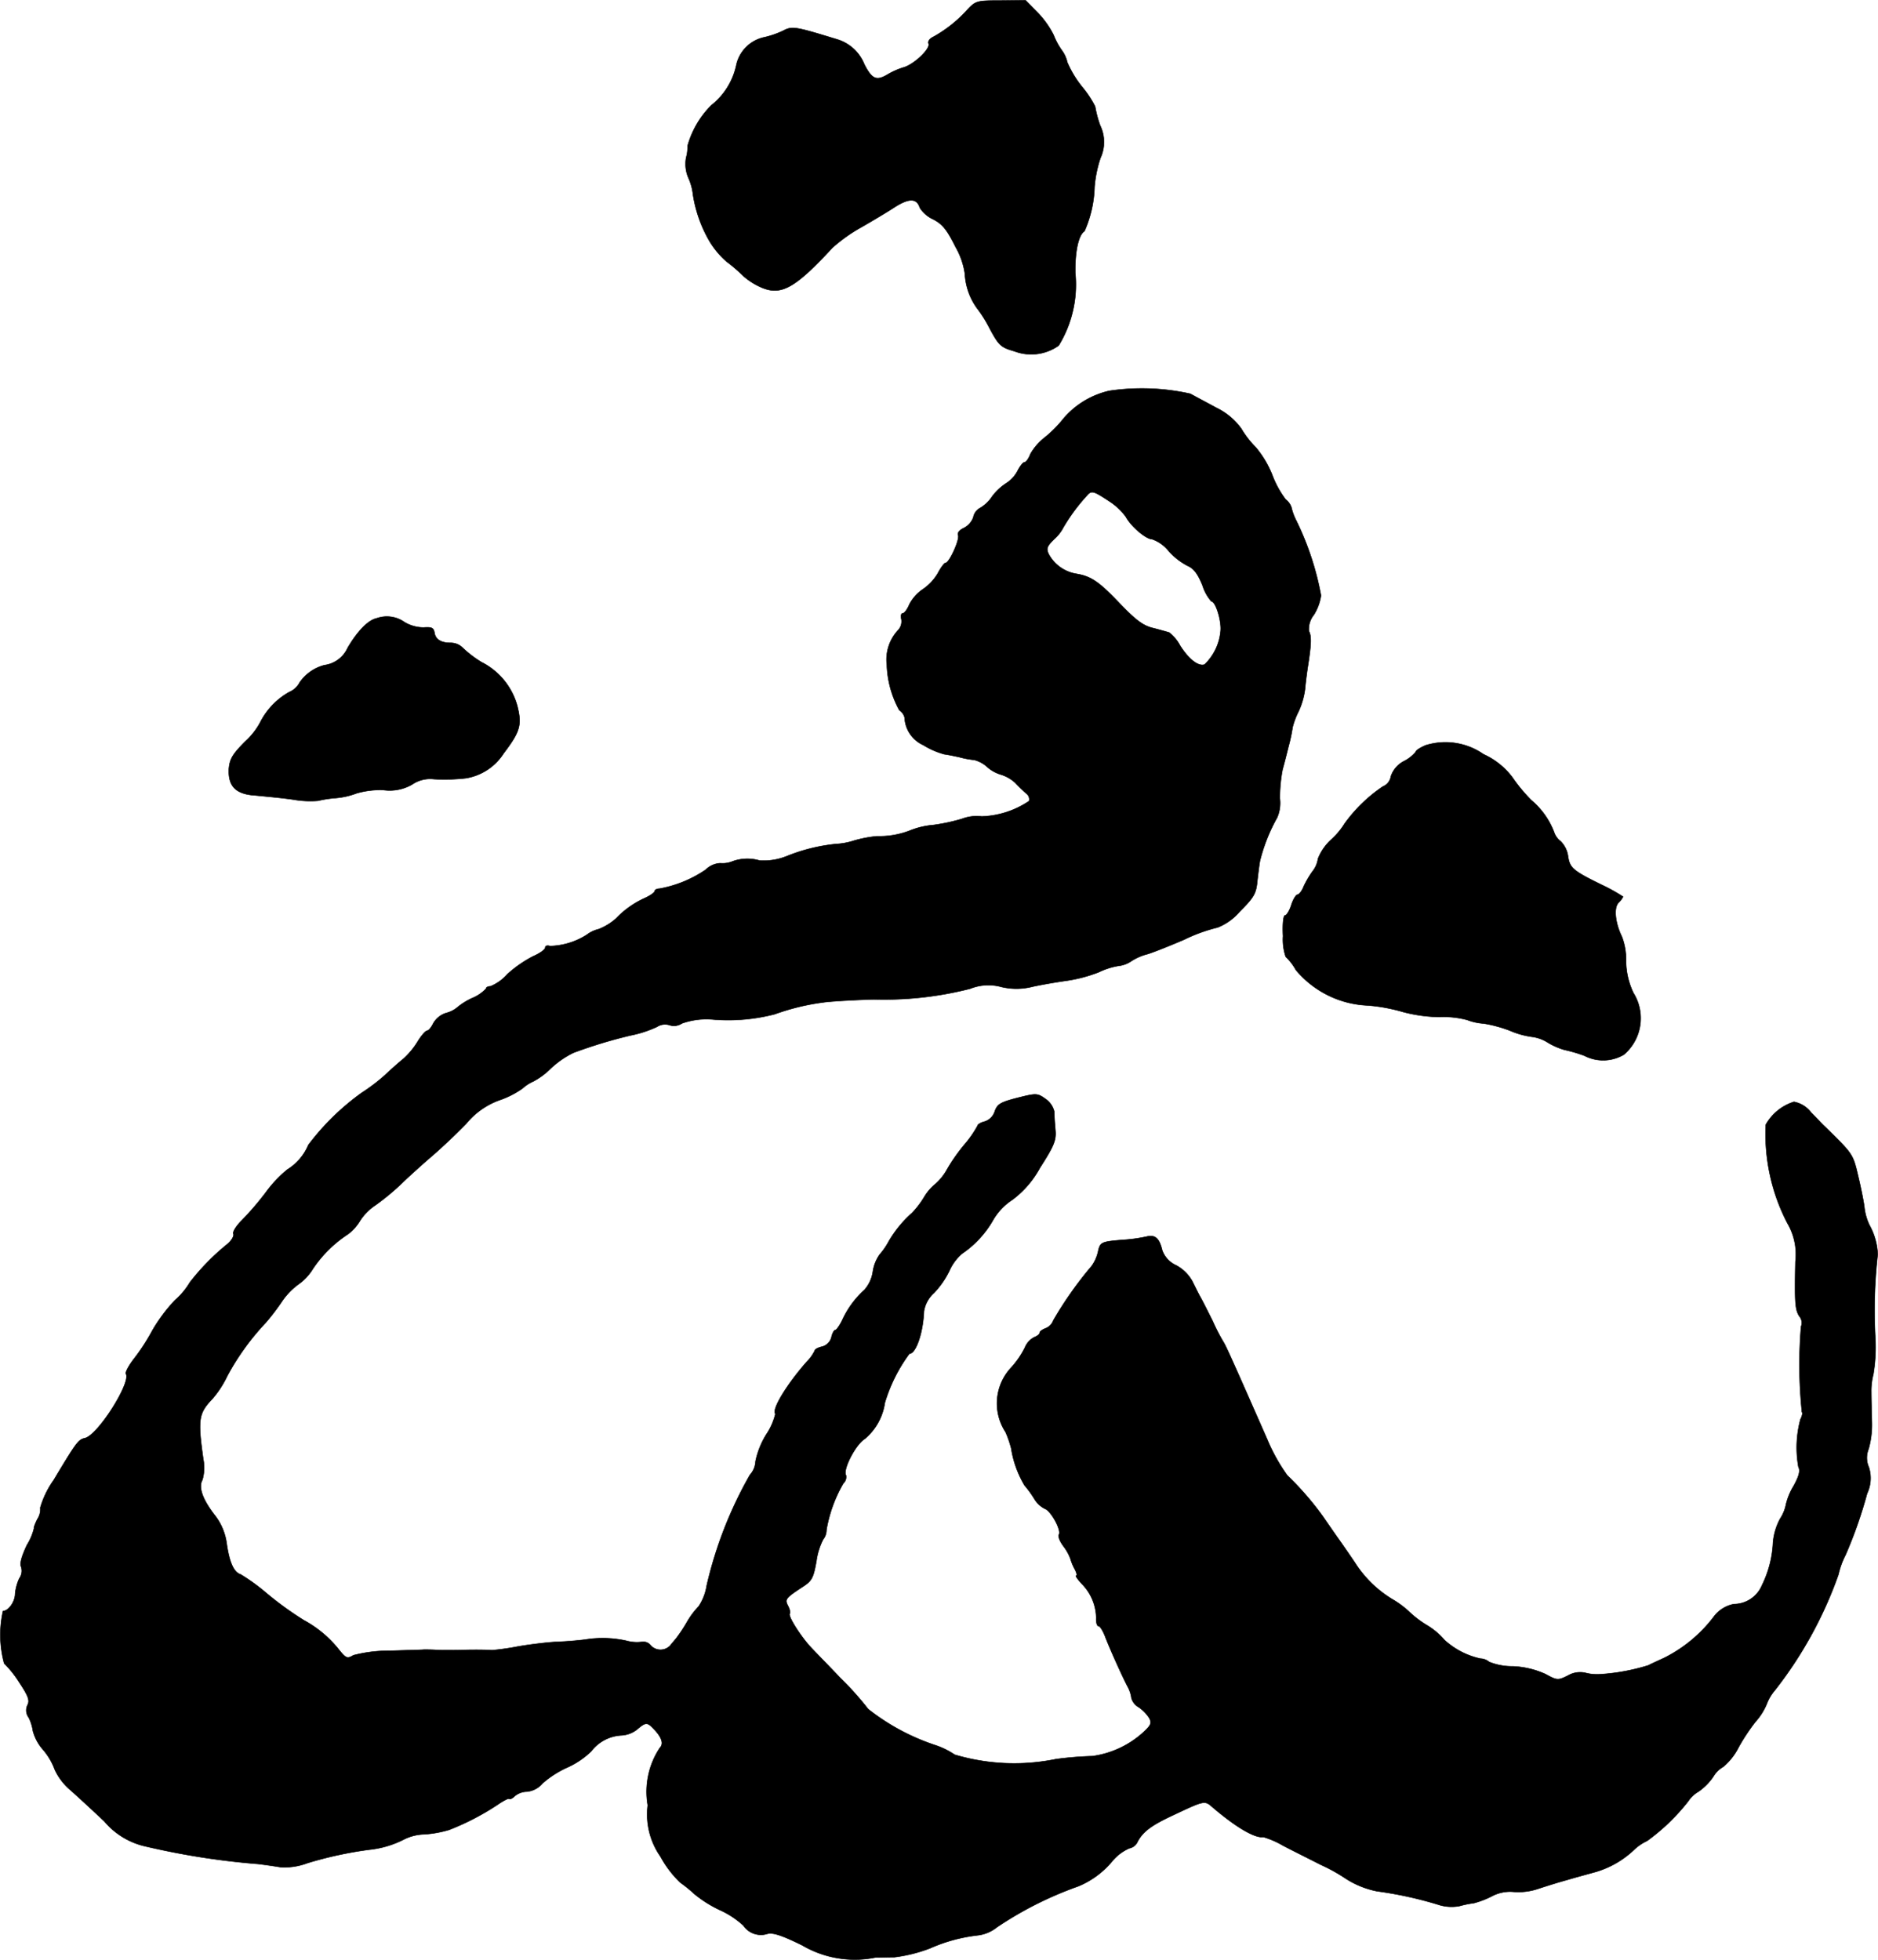
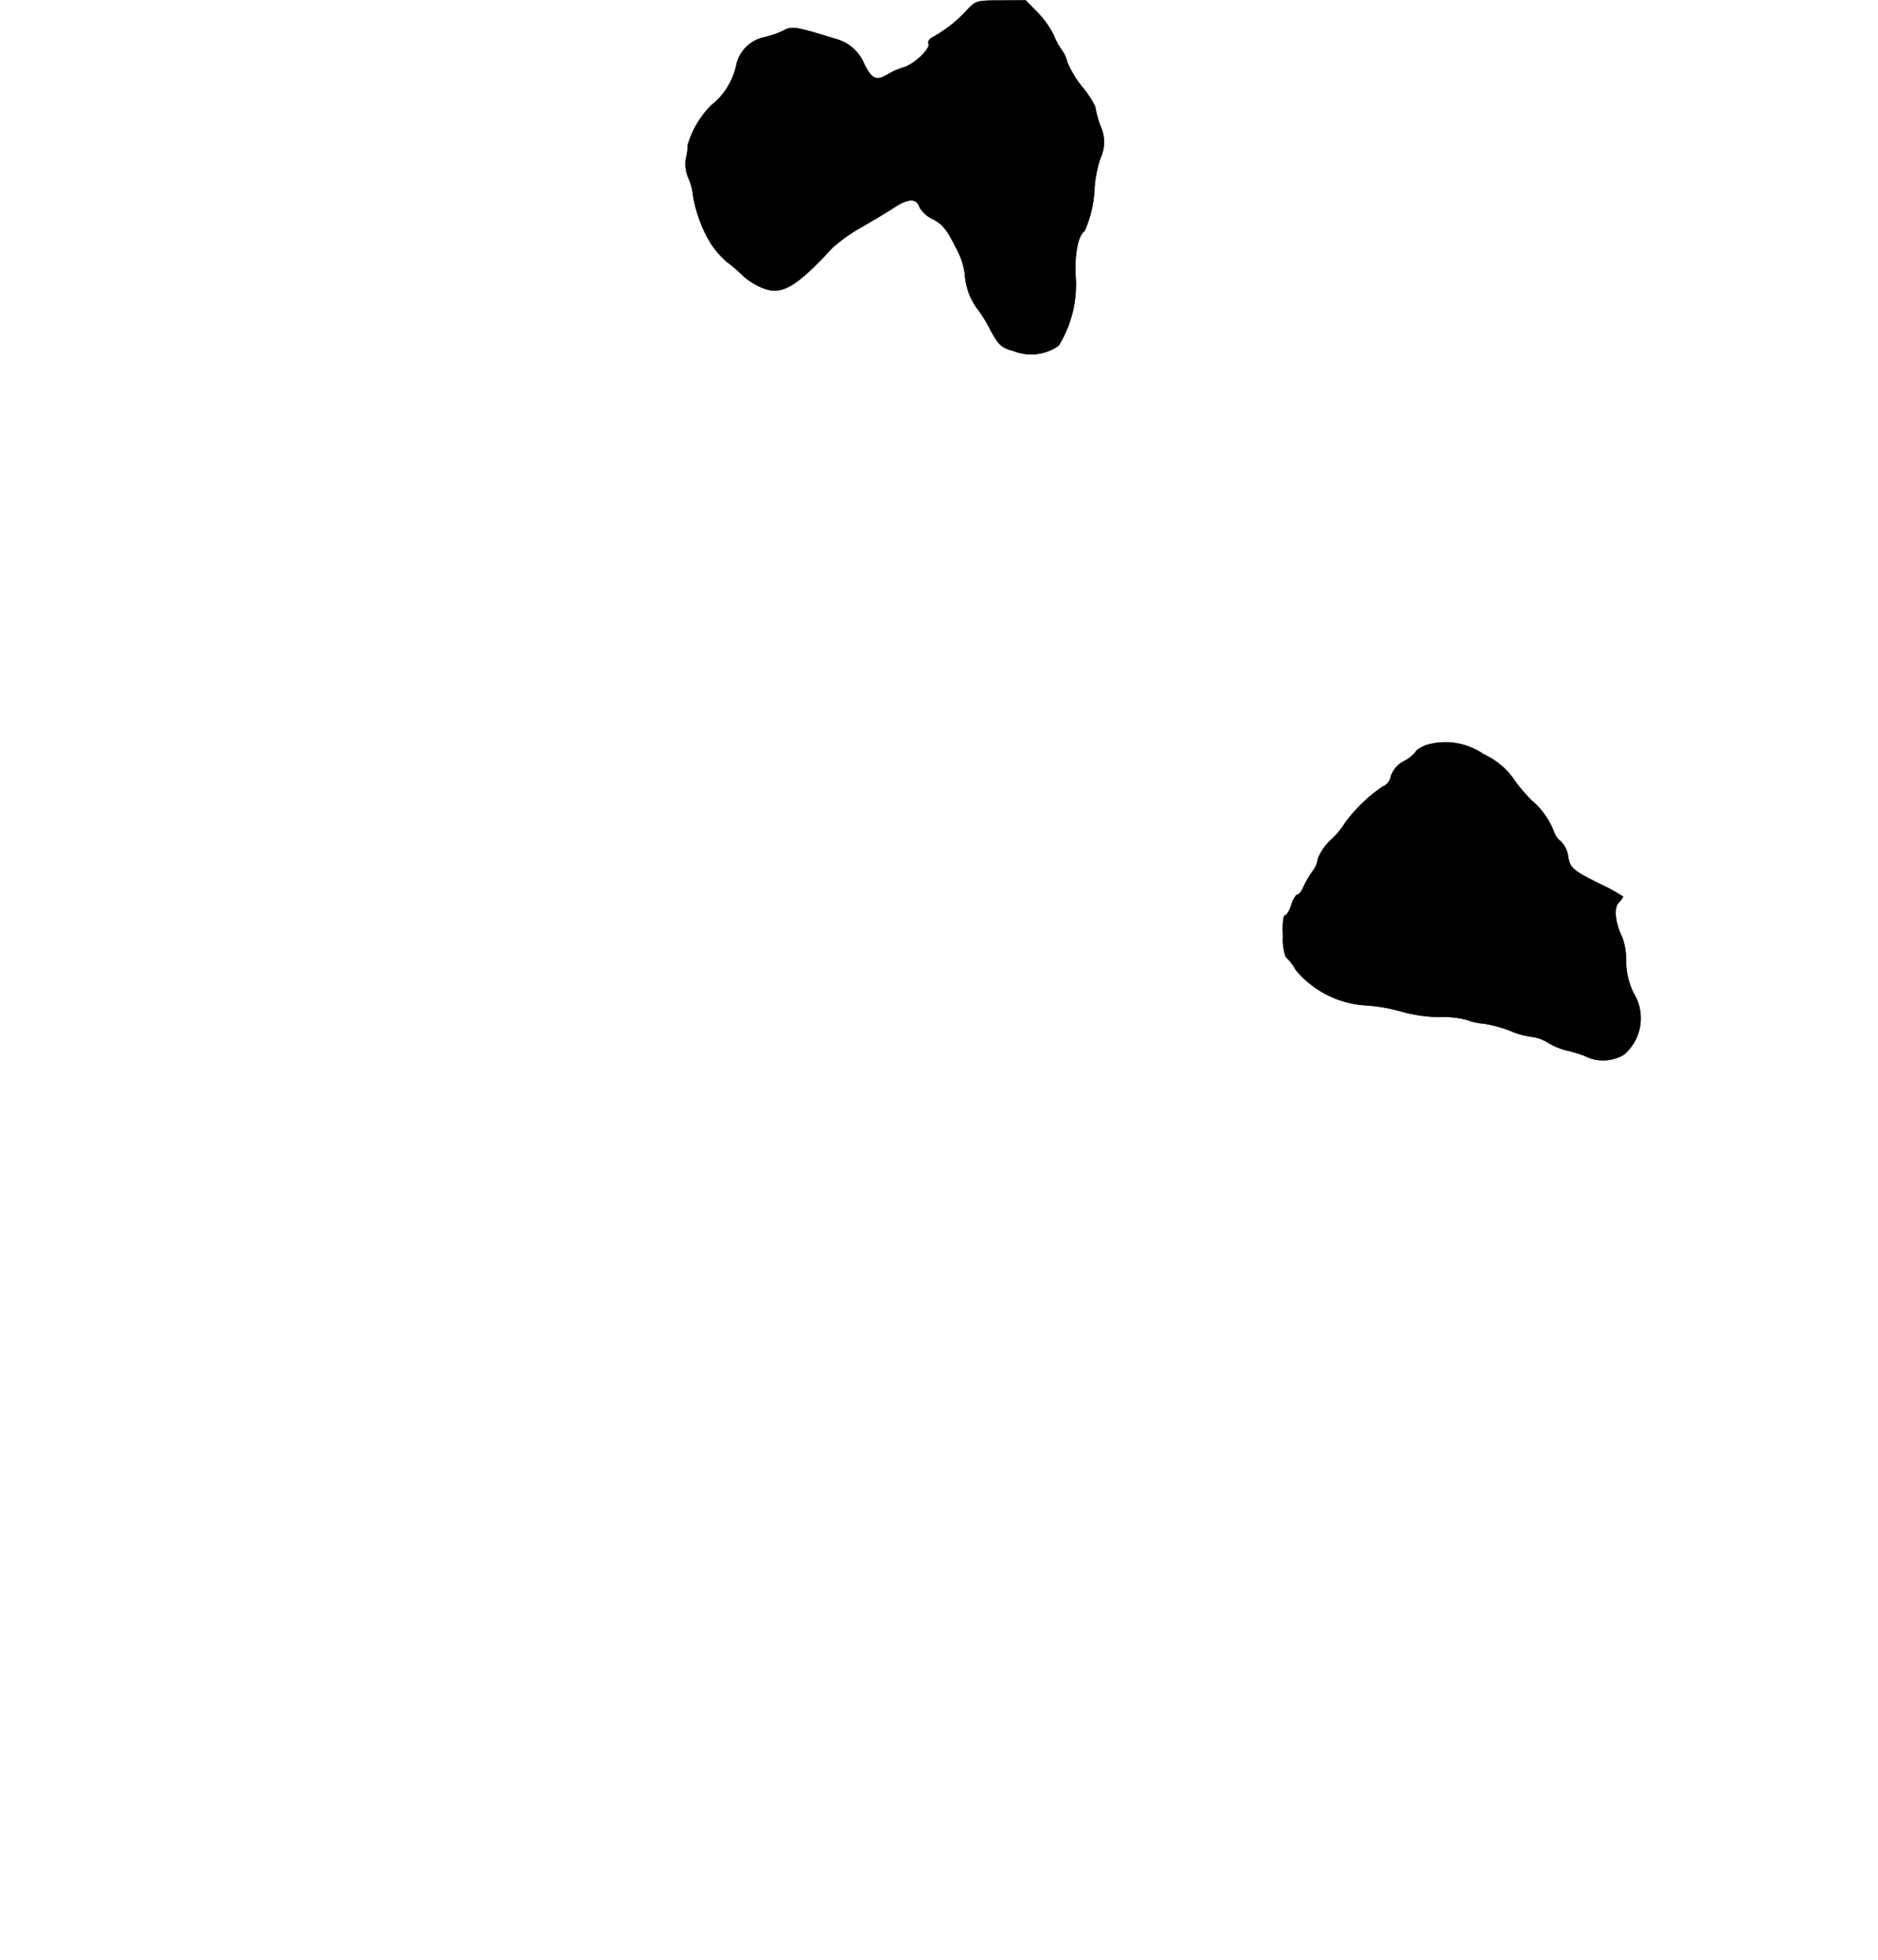
<svg xmlns="http://www.w3.org/2000/svg" version="1.1" width="13.55mm" height="14.142mm" viewBox="0 0 38.41 40.089">
  <defs>
    <style type="text/css">
      .a {
        stroke: #000;
        stroke-linecap: round;
        stroke-linejoin: round;
        stroke-width: 0.01px;
      }
    </style>
  </defs>
  <path class="a" d="M19.78.205A2.684,2.684,0,0,1,19.096.75c-.079.036-.127.097-.103.145.036.109-.309.43-.515.485a1.51,1.51,0,0,0-.327.145c-.224.133-.315.097-.472-.206a.869.869,0,0,0-.563-.515c-.848-.26-.915-.273-1.096-.176a1.892,1.892,0,0,1-.382.133.744.744,0,0,0-.581.581,1.419,1.419,0,0,1-.509.812,1.884,1.884,0,0,0-.485.83.81.81,0,0,1-.03.242.718.718,0,0,0,.055.43,1.114,1.114,0,0,1,.085.321,2.715,2.715,0,0,0,.339.957,1.735,1.735,0,0,0,.351.418,3.392,3.392,0,0,1,.345.297,1.399,1.399,0,0,0,.394.242c.388.151.672-.012,1.423-.824a3.268,3.268,0,0,1,.588-.418c.242-.139.557-.327.703-.424.285-.176.436-.17.497.024a.64.64,0,0,0,.273.236c.188.097.279.206.46.569a1.524,1.524,0,0,1,.188.545A1.321,1.321,0,0,0,19.974,6.292a2.701,2.701,0,0,1,.267.424c.188.351.23.388.503.466a.968.968,0,0,0,.909-.115,2.383,2.383,0,0,0,.339-1.49c-.006-.442.067-.775.188-.848a2.391,2.391,0,0,0,.206-.909,2.478,2.478,0,0,1,.121-.588.778.778,0,0,0-.006-.666,2.282,2.282,0,0,1-.103-.388,2.054,2.054,0,0,0-.26-.394,2.184,2.184,0,0,1-.309-.509.64.64,0,0,0-.109-.242,1.441,1.441,0,0,1-.17-.315,1.869,1.869,0,0,0-.339-.472L20.973.005,20.465.011C19.98.011,19.956.017,19.78.205Z" />
-   <path class="a" d="M22.687,7.994a1.737,1.737,0,0,0-.933.563,2.465,2.465,0,0,1-.376.382,1.177,1.177,0,0,0-.303.345c-.036.097-.091.17-.121.17s-.097.085-.145.182a.659.659,0,0,1-.23.248,1.126,1.126,0,0,0-.285.267.755.755,0,0,1-.254.242.269.269,0,0,0-.133.188.4.4,0,0,1-.194.218c-.091.042-.139.103-.115.151.03.091-.182.563-.26.563-.024,0-.097.097-.157.212a1.039,1.039,0,0,1-.315.333.84.84,0,0,0-.267.303c-.042.103-.103.182-.133.182-.036,0-.048.055-.03.121a.261.261,0,0,1-.073.23.885.885,0,0,0-.224.709,2.054,2.054,0,0,0,.254.921.258.258,0,0,1,.109.151.647.647,0,0,0,.382.563,1.621,1.621,0,0,0,.43.188c.091.012.23.042.315.061a1.812,1.812,0,0,0,.297.055.619.619,0,0,1,.273.151.749.749,0,0,0,.279.151.766.766,0,0,1,.285.164c.073.079.176.176.224.218a.148.148,0,0,1,.061.157,1.843,1.843,0,0,1-.969.315.839.839,0,0,0-.4.048,3.841,3.841,0,0,1-.588.127,1.633,1.633,0,0,0-.454.103,1.729,1.729,0,0,1-.703.127,2.572,2.572,0,0,0-.472.091,1.403,1.403,0,0,1-.363.067,3.658,3.658,0,0,0-1.018.254,1.275,1.275,0,0,1-.545.085.886.886,0,0,0-.557.018.538.538,0,0,1-.248.036.455.455,0,0,0-.297.133,2.463,2.463,0,0,1-.945.388c-.055,0-.097.024-.097.048,0,.03-.097.097-.218.151a1.861,1.861,0,0,0-.569.406,1.182,1.182,0,0,1-.363.224.644.644,0,0,0-.242.115,1.471,1.471,0,0,1-.751.23c-.055-.018-.097-.006-.097.03,0,.042-.115.121-.254.182a2.466,2.466,0,0,0-.521.363.942.942,0,0,1-.345.248c-.048,0-.091.018-.091.048a.807.807,0,0,1-.285.194,1.361,1.361,0,0,0-.309.194.568.568,0,0,1-.218.109.459.459,0,0,0-.267.212c-.042.085-.097.151-.127.151s-.121.103-.194.224a1.601,1.601,0,0,1-.291.351c-.085.067-.254.218-.376.333a3.833,3.833,0,0,1-.478.363,5.071,5.071,0,0,0-1.09,1.066,1.085,1.085,0,0,1-.43.503,2.538,2.538,0,0,0-.448.478,5.983,5.983,0,0,1-.485.563c-.109.109-.188.23-.17.273.018.048-.042.145-.133.218a4.75,4.75,0,0,0-.757.775,1.483,1.483,0,0,1-.303.363,3.278,3.278,0,0,0-.466.624,4.178,4.178,0,0,1-.369.569c-.109.139-.188.285-.17.315.109.176-.569,1.248-.836,1.314-.139.03-.176.085-.642.86a1.872,1.872,0,0,0-.273.563.368.368,0,0,1-.061.236c-.048.097-.079.182-.067.182a1.151,1.151,0,0,1-.145.345c-.109.23-.151.382-.121.442a.265.265,0,0,1-.036.242.974.974,0,0,0-.085.315c0,.157-.133.351-.248.351a2.227,2.227,0,0,0,.024,1.072,2.136,2.136,0,0,1,.309.388c.182.273.218.369.17.46a.244.244,0,0,0,.024.26.927.927,0,0,1,.085.273.949.949,0,0,0,.206.382,1.342,1.342,0,0,1,.242.412,1.23,1.23,0,0,0,.315.412c.151.133.466.424.697.642a1.538,1.538,0,0,0,.83.509,15.418,15.418,0,0,0,2.314.363c.151.018.357.048.466.067a1.34,1.34,0,0,0,.545-.085,7.833,7.833,0,0,1,1.26-.273,2.027,2.027,0,0,0,.727-.218.986.986,0,0,1,.412-.097,2.286,2.286,0,0,0,.497-.091,5.204,5.204,0,0,0,.993-.515c.115-.079.218-.133.236-.121.012.018.067-.006.115-.055a.398.398,0,0,1,.248-.091.482.482,0,0,0,.321-.17,2.031,2.031,0,0,1,.485-.315,1.732,1.732,0,0,0,.509-.339.829.829,0,0,1,.624-.327.565.565,0,0,0,.315-.121c.17-.145.206-.151.327-.024.176.176.224.315.139.4a1.624,1.624,0,0,0-.248,1.175,1.504,1.504,0,0,0,.26,1.048,2.167,2.167,0,0,0,.406.533,2.898,2.898,0,0,1,.291.236,2.463,2.463,0,0,0,.521.327,1.815,1.815,0,0,1,.478.315.433.433,0,0,0,.491.17c.115-.03.297.03.715.236a2.123,2.123,0,0,0,1.496.248c.103,0,.279-.006.388-.006a3.081,3.081,0,0,0,.727-.182,3.348,3.348,0,0,1,.987-.267.774.774,0,0,0,.382-.164,7.355,7.355,0,0,1,1.66-.836,1.793,1.793,0,0,0,.709-.527A.952.952,0,0,1,23.099,37.8a.232.232,0,0,0,.17-.139c.109-.2.273-.327.715-.533.642-.303.654-.309.806-.176.479.412.878.648,1.048.618a1.776,1.776,0,0,1,.394.17c.182.097.539.273.787.4a3.479,3.479,0,0,1,.485.267,1.827,1.827,0,0,0,.666.273,7.811,7.811,0,0,1,1.284.285.881.881,0,0,0,.394.018,2.157,2.157,0,0,1,.297-.061,1.825,1.825,0,0,0,.363-.139.798.798,0,0,1,.46-.091,1.268,1.268,0,0,0,.485-.061c.145-.048.412-.133.594-.182.182-.055.454-.127.606-.17a1.931,1.931,0,0,0,.787-.466,1.007,1.007,0,0,1,.248-.164,4.145,4.145,0,0,0,.842-.812.619.619,0,0,1,.206-.194,1.195,1.195,0,0,0,.303-.303.553.553,0,0,1,.206-.206,1.251,1.251,0,0,0,.315-.4,4.037,4.037,0,0,1,.345-.521,1.285,1.285,0,0,0,.23-.363.937.937,0,0,1,.17-.285,8.322,8.322,0,0,0,1.296-2.362,1.693,1.693,0,0,1,.145-.4,9.083,9.083,0,0,0,.442-1.26.729.729,0,0,0,.036-.533.476.476,0,0,1-.006-.376,1.826,1.826,0,0,0,.067-.557c-.006-.218-.012-.491-.012-.606a1.331,1.331,0,0,1,.042-.363,3.37,3.37,0,0,0,.042-.727,10.12,10.12,0,0,1,.048-1.726,1.351,1.351,0,0,0-.17-.6,1.128,1.128,0,0,1-.103-.363c-.012-.103-.067-.388-.127-.636-.109-.46-.103-.448-.684-1.018-.042-.036-.164-.17-.279-.285a.572.572,0,0,0-.351-.218,1.006,1.006,0,0,0-.575.466,3.943,3.943,0,0,0,.442,2.017,1.259,1.259,0,0,1,.164.787c-.018.842-.006.981.079,1.114a.207.207,0,0,1,.036.212,9.36,9.36,0,0,0,.018,1.75c.018.012.006.079-.03.145a2.222,2.222,0,0,0-.042.975c.042.079.012.188-.097.388a1.297,1.297,0,0,0-.157.376.816.816,0,0,1-.121.297,1.258,1.258,0,0,0-.145.485,2.199,2.199,0,0,1-.224.872.627.627,0,0,1-.575.388.666.666,0,0,0-.4.242,2.898,2.898,0,0,1-1.018.854c-.115.055-.267.121-.333.157a4.201,4.201,0,0,1-.999.182.932.932,0,0,1-.291-.03.489.489,0,0,0-.351.055c-.206.103-.224.103-.466-.03a1.796,1.796,0,0,0-.666-.157,1.265,1.265,0,0,1-.485-.091.284.284,0,0,0-.176-.067A1.598,1.598,0,0,1,29.544,33.542a1.482,1.482,0,0,0-.369-.309,2.04,2.04,0,0,1-.369-.285,1.992,1.992,0,0,0-.291-.218,2.344,2.344,0,0,1-.806-.775c-.115-.17-.273-.4-.357-.515-.079-.115-.212-.303-.285-.412a6.132,6.132,0,0,0-.739-.854,3.681,3.681,0,0,1-.406-.727c-.733-1.666-.848-1.92-.902-2.005a4.043,4.043,0,0,1-.218-.424c-.091-.182-.2-.4-.248-.485s-.121-.236-.17-.333a.833.833,0,0,0-.327-.321.533.533,0,0,1-.285-.303c-.061-.254-.145-.327-.321-.285a3.202,3.202,0,0,1-.491.067c-.442.036-.46.048-.503.248a.798.798,0,0,1-.133.291,7.62,7.62,0,0,0-.781,1.108.273.273,0,0,1-.164.164c-.061.024-.115.061-.115.091s-.055.067-.115.091a.413.413,0,0,0-.188.212,1.806,1.806,0,0,1-.279.406,1.069,1.069,0,0,0-.115,1.32,2.194,2.194,0,0,1,.115.333,2.113,2.113,0,0,0,.273.757,2.153,2.153,0,0,1,.206.285.521.521,0,0,0,.212.194c.121.042.339.436.285.527-.024.03.018.139.091.236a.993.993,0,0,1,.145.26.989.989,0,0,0,.085.206c.042.079.055.139.03.139-.018,0,.03.073.115.164a1.019,1.019,0,0,1,.297.703c-.006.091.018.164.048.164s.085.091.127.194c.103.273.357.83.46,1.03a.666.666,0,0,1,.085.248.314.314,0,0,0,.151.188.799.799,0,0,1,.212.218c.055.103.036.145-.097.273a1.941,1.941,0,0,1-1.066.509,7.066,7.066,0,0,0-.745.061,4.276,4.276,0,0,1-2.071-.091,1.627,1.627,0,0,0-.412-.2,4.494,4.494,0,0,1-1.357-.733,6.227,6.227,0,0,0-.569-.636c-.254-.267-.527-.545-.6-.624-.2-.212-.472-.636-.436-.69.018-.024,0-.097-.036-.164-.067-.133-.048-.157.303-.388.188-.121.218-.182.279-.521a1.372,1.372,0,0,1,.139-.448.31.31,0,0,0,.067-.194,2.84,2.84,0,0,1,.345-.951.179.179,0,0,0,.055-.164c-.073-.115.2-.636.382-.745a1.18,1.18,0,0,0,.412-.739,3.263,3.263,0,0,1,.503-1.005c.133,0,.279-.424.297-.866a.636.636,0,0,1,.206-.376,1.795,1.795,0,0,0,.315-.454.982.982,0,0,1,.26-.351,2.064,2.064,0,0,0,.636-.69,1.229,1.229,0,0,1,.394-.412,2.021,2.021,0,0,0,.563-.654c.291-.454.333-.563.315-.769-.012-.133-.024-.303-.024-.382a.444.444,0,0,0-.176-.254c-.17-.121-.188-.121-.575-.024-.351.091-.412.127-.466.279a.317.317,0,0,1-.206.206c-.079.018-.145.061-.145.085a2.201,2.201,0,0,1-.26.376,3.645,3.645,0,0,0-.363.515,1.111,1.111,0,0,1-.242.303,1.005,1.005,0,0,0-.224.26,1.806,1.806,0,0,1-.254.333,2.359,2.359,0,0,0-.472.575,1.449,1.449,0,0,1-.188.273.807.807,0,0,0-.139.351.721.721,0,0,1-.17.369,1.909,1.909,0,0,0-.454.618c-.055.115-.121.206-.145.206s-.061.067-.079.151a.267.267,0,0,1-.188.188c-.085.018-.151.055-.151.079a.85.85,0,0,1-.164.23c-.412.466-.727.987-.642,1.066a1.324,1.324,0,0,1-.188.424,1.698,1.698,0,0,0-.218.545.441.441,0,0,1-.115.279,8.341,8.341,0,0,0-.884,2.265,1.055,1.055,0,0,1-.164.424,1.661,1.661,0,0,0-.236.315,3.192,3.192,0,0,1-.206.315c-.03.042-.097.115-.139.17a.272.272,0,0,1-.384.016l-.021-.022a.189.189,0,0,0-.176-.067.801.801,0,0,1-.321-.024,2.24,2.24,0,0,0-.836-.024c-.133.018-.406.042-.606.048-.2.012-.551.055-.787.097a5.048,5.048,0,0,1-.515.073c-.048-.006-.297-.012-.545-.006s-.521.006-.606,0-.194-.006-.242-.006c-.048.006-.363.012-.697.024a2.863,2.863,0,0,0-.745.091c-.121.073-.151.061-.273-.085a2.337,2.337,0,0,0-.739-.63,6.73,6.73,0,0,1-.769-.557,3.976,3.976,0,0,0-.527-.382c-.139-.042-.23-.248-.285-.636a1.199,1.199,0,0,0-.248-.581c-.248-.321-.333-.569-.248-.715a.894.894,0,0,0,.018-.424c-.115-.824-.097-.939.194-1.242a2.088,2.088,0,0,0,.297-.46,5.115,5.115,0,0,1,.787-1.09,4.759,4.759,0,0,0,.345-.454,1.427,1.427,0,0,1,.327-.333,1.075,1.075,0,0,0,.297-.321,2.525,2.525,0,0,1,.715-.703.97.97,0,0,0,.248-.279,1.106,1.106,0,0,1,.315-.315,4.87,4.87,0,0,0,.539-.448c.17-.164.454-.418.63-.569s.485-.442.684-.648a1.564,1.564,0,0,1,.672-.478,1.848,1.848,0,0,0,.478-.242.827.827,0,0,1,.224-.145,1.524,1.524,0,0,0,.351-.26,1.853,1.853,0,0,1,.472-.327,10.021,10.021,0,0,1,1.157-.351,2.399,2.399,0,0,0,.545-.176.307.307,0,0,1,.26-.036.293.293,0,0,0,.254-.036,1.502,1.502,0,0,1,.642-.079,3.785,3.785,0,0,0,1.254-.109,4.736,4.736,0,0,1,.999-.242c.115-.018.581-.048,1.03-.061a7.131,7.131,0,0,0,1.968-.218,1.005,1.005,0,0,1,.642-.036,1.322,1.322,0,0,0,.636-.006c.164-.036.472-.091.69-.121a3.035,3.035,0,0,0,.666-.176,1.484,1.484,0,0,1,.394-.127.575.575,0,0,0,.267-.097,1.111,1.111,0,0,1,.333-.145c.103-.03.442-.164.751-.297a3.373,3.373,0,0,1,.684-.248,1.155,1.155,0,0,0,.454-.327c.285-.285.333-.363.357-.618.018-.164.042-.351.055-.418a3.565,3.565,0,0,1,.351-.884.746.746,0,0,0,.055-.394A3.164,3.164,0,0,1,26.231,15.741c.036-.127.091-.345.127-.491a3.263,3.263,0,0,0,.079-.376,1.572,1.572,0,0,1,.121-.321,1.581,1.581,0,0,0,.133-.454c.012-.139.042-.376.067-.527.061-.406.067-.563.012-.666a.466.466,0,0,1,.103-.333,1.022,1.022,0,0,0,.145-.394,5.903,5.903,0,0,0-.503-1.526,1.171,1.171,0,0,1-.103-.279.339.339,0,0,0-.115-.157A1.964,1.964,0,0,1,26.019,9.708a2.089,2.089,0,0,0-.333-.557,1.935,1.935,0,0,1-.297-.382,1.343,1.343,0,0,0-.503-.424c-.2-.109-.442-.236-.539-.291A4.549,4.549,0,0,0,22.687,7.994Zm-.006,2.253a1.293,1.293,0,0,1,.345.321c.103.194.412.46.539.46a.748.748,0,0,1,.333.236,1.354,1.354,0,0,0,.394.309c.127.055.206.164.303.4a.892.892,0,0,0,.182.327c.085,0,.206.388.188.6a1.088,1.088,0,0,1-.327.69c-.127.048-.327-.109-.503-.388a.838.838,0,0,0-.224-.267c-.042-.012-.188-.055-.333-.091-.2-.048-.351-.164-.666-.491-.436-.46-.6-.569-.902-.618a.786.786,0,0,1-.557-.394c-.061-.121-.042-.17.115-.321a.84.84,0,0,0,.182-.236,3.808,3.808,0,0,1,.485-.654C22.324,10.029,22.36,10.035,22.681,10.247Z" />
-   <path class="a" d="M7.703,12.646c-.17.036-.388.254-.594.606a.603.603,0,0,1-.472.351.882.882,0,0,0-.509.357.43.43,0,0,1-.212.194,1.47,1.47,0,0,0-.581.594,1.437,1.437,0,0,1-.315.412c-.267.267-.321.363-.339.563-.018.357.139.521.545.545.176.018.527.048.775.085a1.997,1.997,0,0,0,.503.024,2.346,2.346,0,0,1,.351-.055,1.568,1.568,0,0,0,.436-.097,1.743,1.743,0,0,1,.551-.067.916.916,0,0,0,.588-.115.651.651,0,0,1,.442-.109,3.904,3.904,0,0,0,.654-.018,1.132,1.132,0,0,0,.775-.509c.339-.448.376-.581.279-.969a1.425,1.425,0,0,0-.733-.896,2.241,2.241,0,0,1-.388-.297.342.342,0,0,0-.242-.097c-.2,0-.315-.073-.333-.218-.018-.091-.061-.109-.218-.097a.761.761,0,0,1-.394-.109A.622.622,0,0,0,7.703,12.646Z" />
  <path class="a" d="M29.156,15.244c-.109.048-.2.103-.2.133a.749.749,0,0,1-.236.188.543.543,0,0,0-.273.315.266.266,0,0,1-.164.206,3.112,3.112,0,0,0-.781.757,1.536,1.536,0,0,1-.273.327,1.043,1.043,0,0,0-.273.394.529.529,0,0,1-.109.254,1.968,1.968,0,0,0-.182.309c-.036.097-.097.17-.127.17s-.091.097-.127.212-.097.212-.127.212c-.036,0-.055.176-.042.424a1.096,1.096,0,0,0,.055.424,1.061,1.061,0,0,1,.206.267,2.023,2.023,0,0,0,1.466.727,3.554,3.554,0,0,1,.727.133,3.065,3.065,0,0,0,.745.103,1.851,1.851,0,0,1,.569.061,1.137,1.137,0,0,0,.333.073,2.689,2.689,0,0,1,.539.145,1.703,1.703,0,0,0,.454.127.781.781,0,0,1,.327.121,1.462,1.462,0,0,0,.333.145,2.988,2.988,0,0,1,.412.121.83.83,0,0,0,.806-.024.977.977,0,0,0,.194-1.26,1.542,1.542,0,0,1-.151-.66,1.3,1.3,0,0,0-.085-.491c-.139-.285-.17-.594-.067-.697a.417.417,0,0,0,.091-.121,3.63,3.63,0,0,0-.436-.242c-.594-.291-.654-.345-.69-.588a.533.533,0,0,0-.151-.303A.387.387,0,0,1,31.785,17.019a1.602,1.602,0,0,0-.466-.654,3.342,3.342,0,0,1-.382-.46,1.519,1.519,0,0,0-.594-.478A1.363,1.363,0,0,0,29.156,15.244Z" />
</svg>